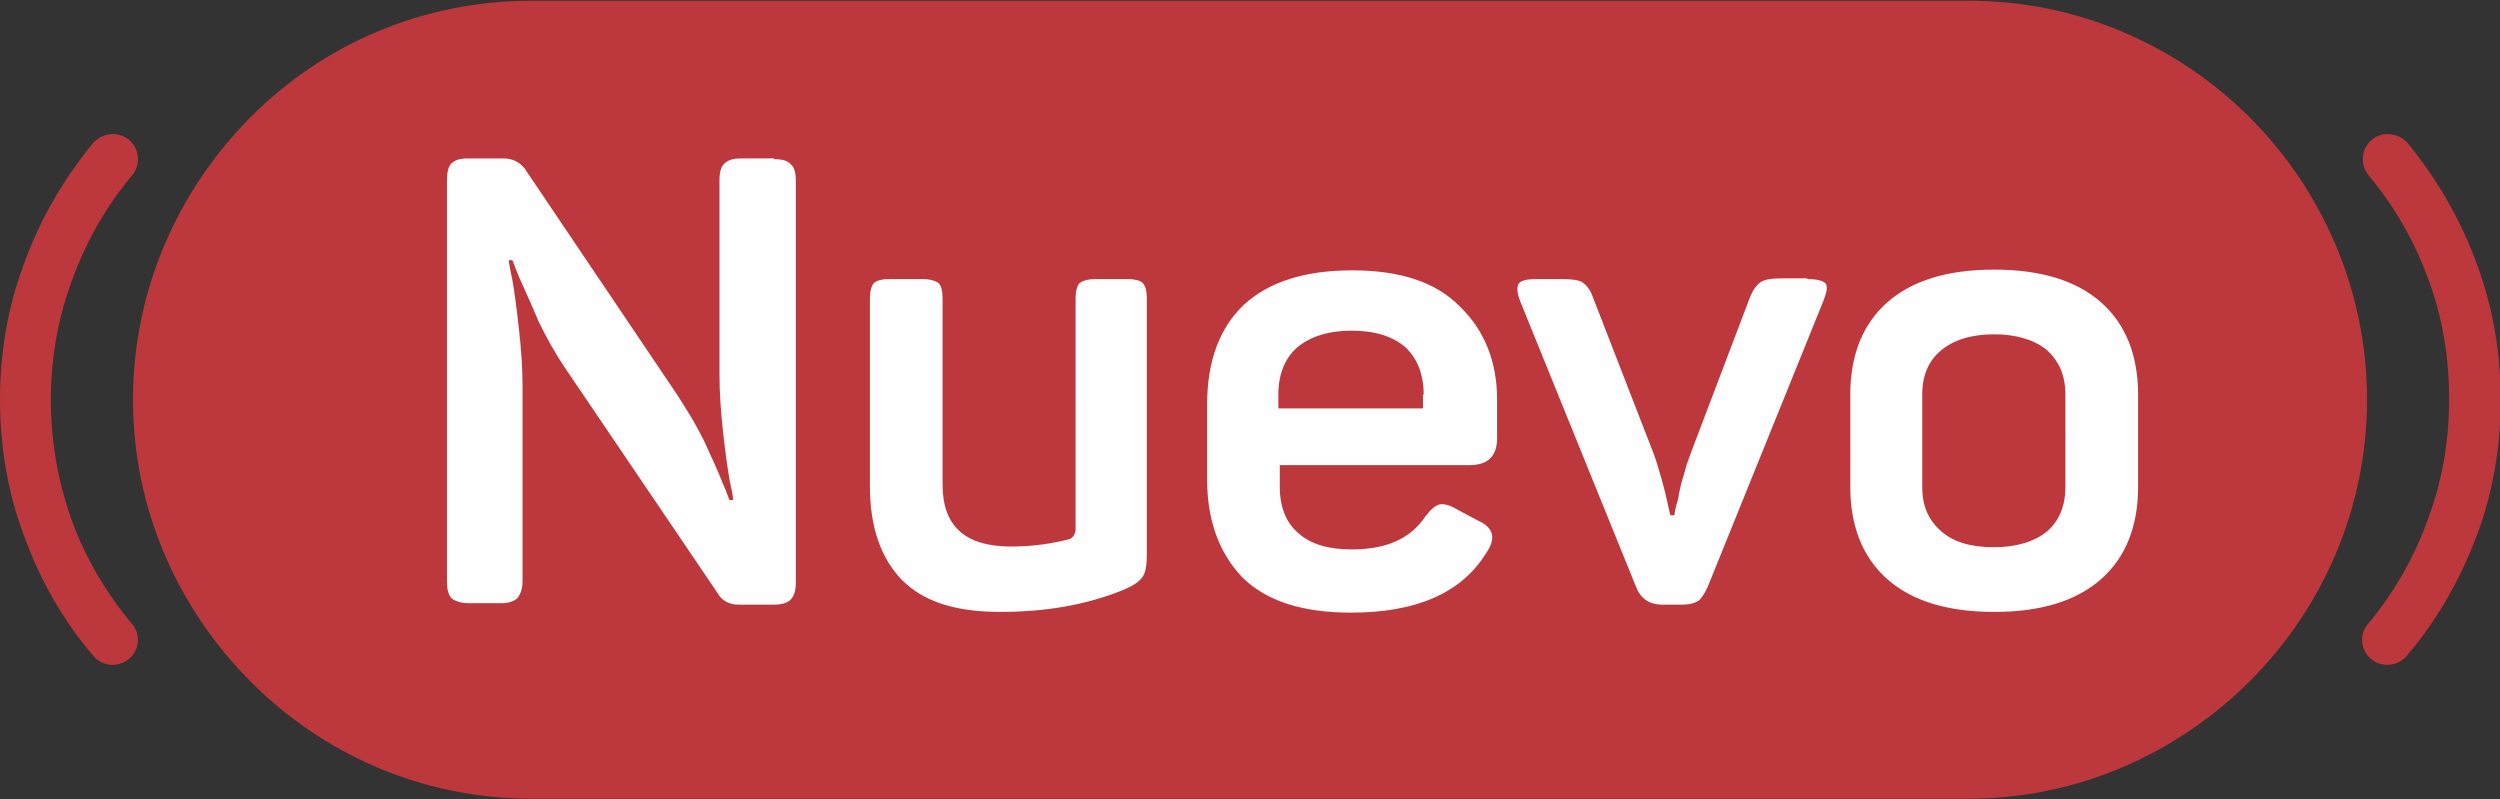
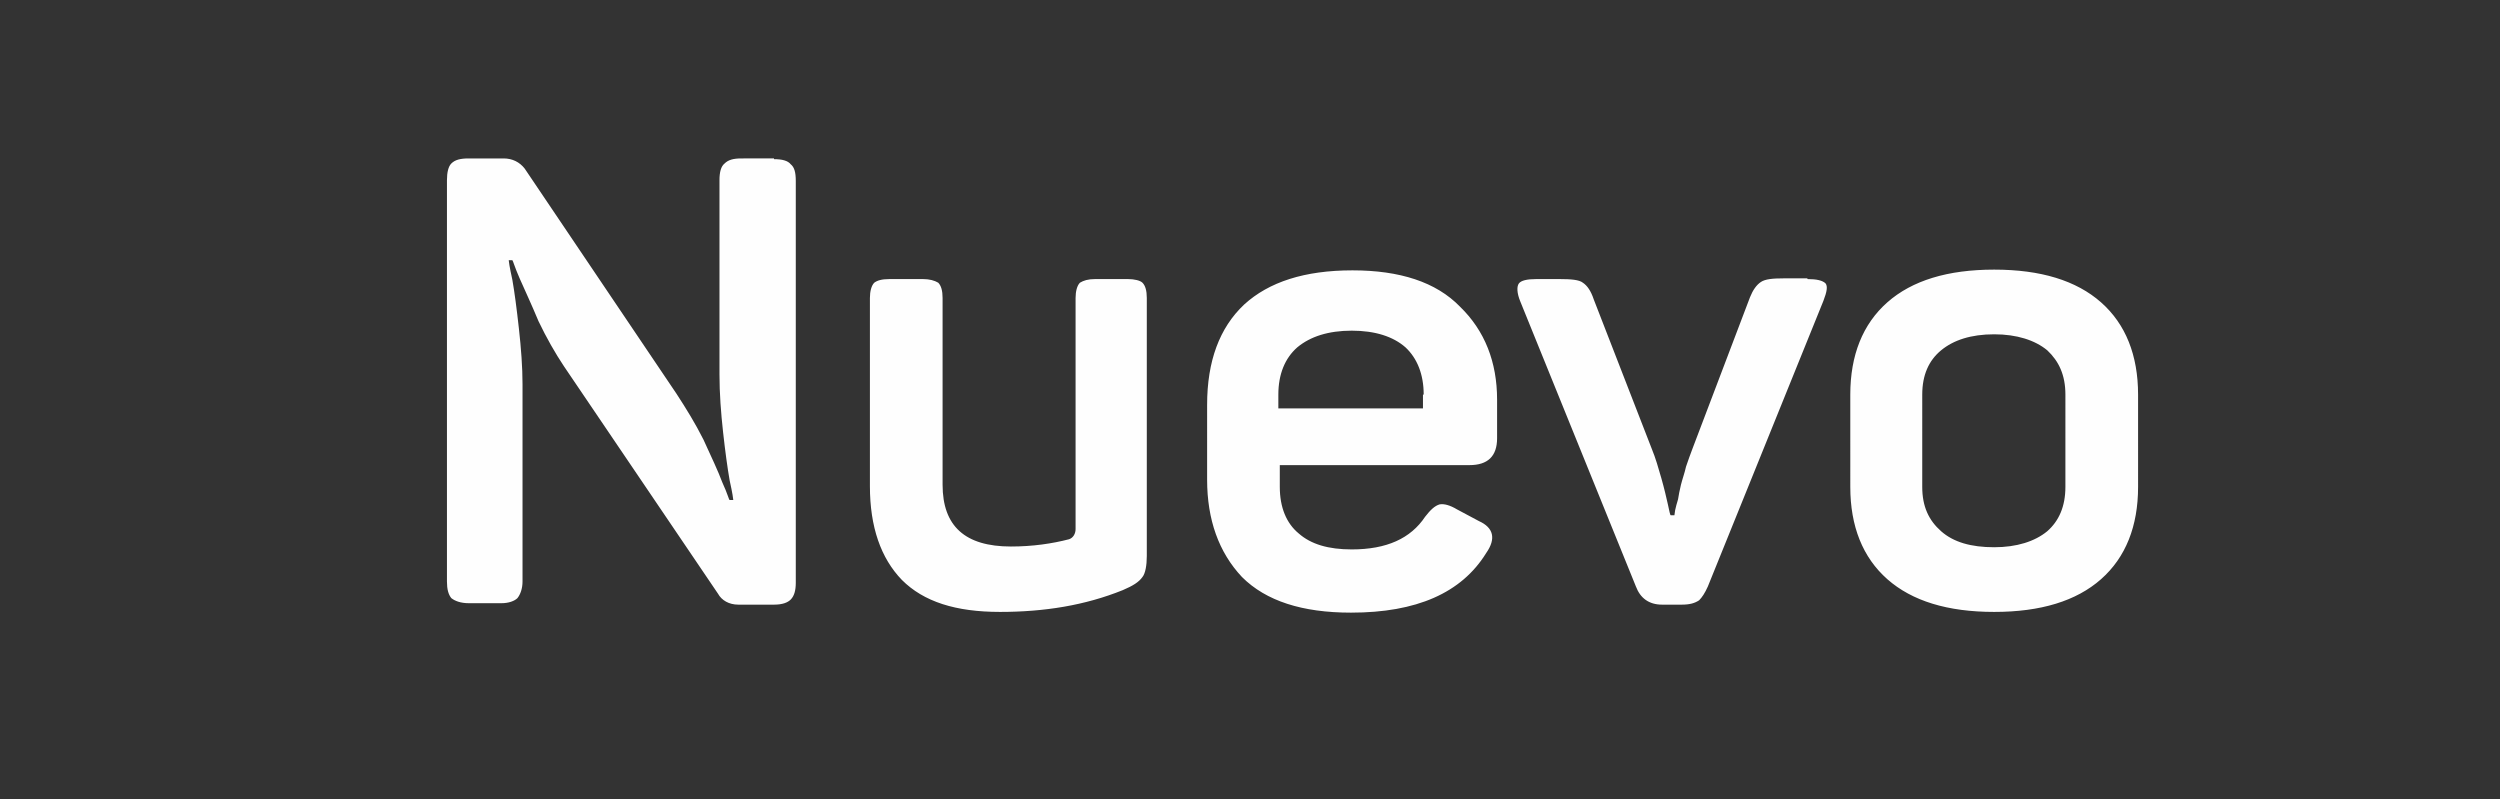
<svg xmlns="http://www.w3.org/2000/svg" version="1.1" id="Layer_1" shape-rendering="geometricPrecision" text-rendering="geometricPrecision" image-rendering="optimizeQuality" x="0px" y="0px" viewBox="0 0 344 110" style="enable-background:new 0 0 344 110;" xml:space="preserve">
  <rect x="0" y="0" width="344" height="110" fill="#333333" stroke="none" />
  <style type="text/css">
	.st0{fill:#BD383C;}
	.st1{fill:#FEFEFE;}
</style>
  <g id="Capa_x0020_1">
    <g id="_2160707677520">
-       <path class="st0" d="M73.1,106.8h197.8c28.5,0,51.8-23.3,51.8-51.8l0,0c0-28.5-23.3-51.9-51.8-51.9H73.1    C44.6,3.1,21.3,26.5,21.3,55l0,0C21.3,83.5,44.6,106.8,73.1,106.8z" />
-       <path class="st0" d="M73.1,103.8h197.8c13.3,0,25.6-5.5,34.4-14.4c8.8-8.8,14.3-21,14.3-34.4c0-13.4-5.5-25.6-14.3-34.5    c-8.8-8.8-21-14.3-34.4-14.3H73.1c-13.3,0-25.6,5.5-34.4,14.3c-8.9,8.8-14.3,21-14.3,34.5c0,13.3,5.4,25.6,14.3,34.4    C47.5,98.3,59.7,103.8,73.1,103.8z M270.9,109.9H73.1c-15.1,0-28.8-6.2-38.7-16.2S18.3,70.1,18.3,55s6.2-28.8,16.1-38.8    C44.3,6.2,58,0.1,73.1,0.1h197.8c15.1,0,28.8,6.2,38.7,16.1s16.1,23.7,16.1,38.8c0,15.1-6.2,28.8-16.1,38.7S286,109.9,270.9,109.9    z" />
      <path class="st1" d="M106.5,21.9c1.1,0,1.9,0.2,2.3,0.7c0.5,0.4,0.7,1.1,0.7,2.3v55.3c0,1-0.2,1.8-0.7,2.3    c-0.4,0.4-1.1,0.7-2.3,0.7h-4.9c-1.3,0-2.3-0.6-2.8-1.5L77.6,50.4c-1.2-1.8-2.4-3.9-3.5-6.2c-1-2.4-1.9-4.3-2.6-5.9    c-0.7-1.6-0.9-2.4-1-2.5H70c0,0.1,0.1,0.9,0.5,2.7c0.3,1.7,0.6,4,0.9,6.7c0.3,2.7,0.5,5.3,0.5,7.7v27.1c0,1-0.3,1.8-0.7,2.3    C70.8,82.7,70,83,69,83h-4.5c-1.1,0-1.9-0.3-2.4-0.7c-0.4-0.5-0.6-1.2-0.6-2.3V24.8c0-1.1,0.2-1.9,0.6-2.3    c0.5-0.5,1.2-0.7,2.4-0.7h4.8c1.2,0,2.2,0.5,2.9,1.4l20.9,31c1.3,2,2.6,4.1,3.7,6.3c1.1,2.4,2,4.3,2.6,5.9c0.7,1.5,0.9,2.4,1,2.4    h0.5c0-0.1-0.1-0.9-0.5-2.7c-0.3-1.7-0.6-3.9-0.9-6.6c-0.3-2.7-0.5-5.4-0.5-8V24.8c0-1.1,0.2-1.9,0.7-2.3c0.5-0.5,1.2-0.7,2.3-0.7    H106.5z M155.2,38.4c0.9,0,1.7,0.2,2,0.5c0.4,0.4,0.6,1.1,0.6,2.1v35.5c0,1.3-0.2,2.4-0.6,2.9c-0.5,0.7-1.3,1.2-2.7,1.8    c-5.2,2.1-10.8,3-16.9,3c-6.1,0-10.5-1.4-13.5-4.4c-2.9-3-4.4-7.3-4.4-12.9V41c0-0.9,0.2-1.7,0.6-2.1c0.4-0.3,1-0.5,2.1-0.5h4.6    c0.9,0,1.6,0.2,2.1,0.5c0.4,0.4,0.6,1.1,0.6,2.1v25.7c0,5.7,3.1,8.5,9.4,8.5c3,0,5.7-0.4,8-1c0.6-0.2,0.9-0.8,0.9-1.4V41    c0-0.9,0.2-1.7,0.6-2.1c0.5-0.3,1.1-0.5,2.1-0.5H155.2z M166.1,55.7c0-6,1.7-10.6,5.1-13.8c3.4-3.1,8.3-4.7,14.9-4.7    c6.5,0,11.5,1.6,14.8,5c3.4,3.3,5.1,7.6,5.1,12.8v5.3c0,2.5-1.3,3.7-3.8,3.7h-26.1V67c0,2.8,0.9,5,2.6,6.4    c1.7,1.5,4.1,2.2,7.3,2.2c4.8,0,8.1-1.5,10.1-4.5c0.7-0.9,1.3-1.5,2-1.7c0.6-0.1,1.4,0.1,2.4,0.7l3,1.6c2,0.9,2.4,2.4,1,4.4    c-3.4,5.5-9.6,8.2-18.6,8.2c-6.7,0-11.7-1.6-15-4.9c-3.2-3.4-4.8-7.9-4.8-13.4V55.7z M195.9,54.3c0-2.8-0.9-5-2.5-6.5    c-1.7-1.5-4.2-2.3-7.4-2.3c-3.2,0-5.7,0.8-7.5,2.3c-1.7,1.5-2.6,3.7-2.6,6.5v1.9h19.9V54.3z M248.7,38.4c1.3,0,2.1,0.2,2.5,0.6    c0.3,0.4,0.2,1.1-0.3,2.4l-15.9,39.3c-0.4,0.9-0.8,1.5-1.2,1.9c-0.6,0.4-1.3,0.6-2.4,0.6h-2.7c-1.8,0-3-0.9-3.6-2.5l-15.9-39.2    c-0.5-1.2-0.5-2.1-0.2-2.5c0.3-0.4,1.1-0.6,2.4-0.6h3.2c1.6,0,2.7,0.1,3.2,0.5c0.6,0.4,1.1,1.1,1.5,2.3l8,20.6    c0.5,1.2,0.9,2.6,1.3,4c0.4,1.4,0.7,2.7,0.9,3.6c0.2,0.9,0.3,1.5,0.4,1.5h0.5l0.1-0.7c0.1-0.4,0.2-0.9,0.4-1.5    c0.1-0.6,0.2-1.2,0.4-2c0.2-0.8,0.5-1.6,0.7-2.5c0.3-0.9,0.6-1.7,0.9-2.5l7.9-20.8c0.4-1,0.9-1.7,1.5-2.1c0.6-0.4,1.6-0.5,3.2-0.5    H248.7z M254.6,54.3c0-5.4,1.7-9.7,5.1-12.7c3.4-3,8.3-4.5,14.7-4.5s11.3,1.5,14.7,4.5c3.4,3,5.1,7.3,5.1,12.7V67    c0,5.4-1.7,9.7-5.1,12.7c-3.4,3-8.3,4.5-14.7,4.5s-11.3-1.5-14.7-4.5c-3.4-3-5.1-7.3-5.1-12.7V54.3z M284.2,54.3    c0-2.7-0.9-4.6-2.5-6.1c-1.7-1.4-4.2-2.2-7.3-2.2c-3.2,0-5.6,0.8-7.3,2.2s-2.6,3.4-2.6,6.1V67c0,2.7,0.9,4.6,2.6,6.1    s4.1,2.2,7.3,2.2c3.1,0,5.6-0.8,7.3-2.2c1.6-1.4,2.5-3.4,2.5-6.1V54.3z" />
-       <path class="st0" d="M331.2,90.2c-1.2,1.5-3.5,1.7-4.9,0.5c-1.5-1.2-1.7-3.4-0.5-4.8c3.6-4.3,6.4-9.2,8.3-14.5    C336,66.3,337,60.8,337,55s-0.9-11.3-2.8-16.4c-1.9-5.3-4.7-10.2-8.3-14.5c-1.2-1.5-1-3.7,0.5-4.9c1.4-1.2,3.7-0.9,4.9,0.5    c4,4.9,7.3,10.5,9.5,16.6c2.2,5.9,3.3,12.2,3.3,18.7s-1.1,12.9-3.3,18.7C338.5,79.8,335.3,85.4,331.2,90.2z" />
-       <path class="st0" d="M18.2,85.9c1.2,1.4,1,3.6-0.5,4.8c-1.5,1.2-3.7,1-4.9-0.5c-4.1-4.8-7.3-10.4-9.5-16.5C1.1,67.9,0,61.5,0,55    s1.1-12.9,3.3-18.7c2.2-6.1,5.4-11.6,9.5-16.6c1.2-1.4,3.4-1.7,4.9-0.5c1.5,1.2,1.7,3.4,0.5,4.9c-3.6,4.3-6.4,9.2-8.3,14.5    C8,43.7,7,49.2,7,55S8,66.3,9.8,71.4C11.7,76.7,14.6,81.6,18.2,85.9z" />
    </g>
  </g>
</svg>